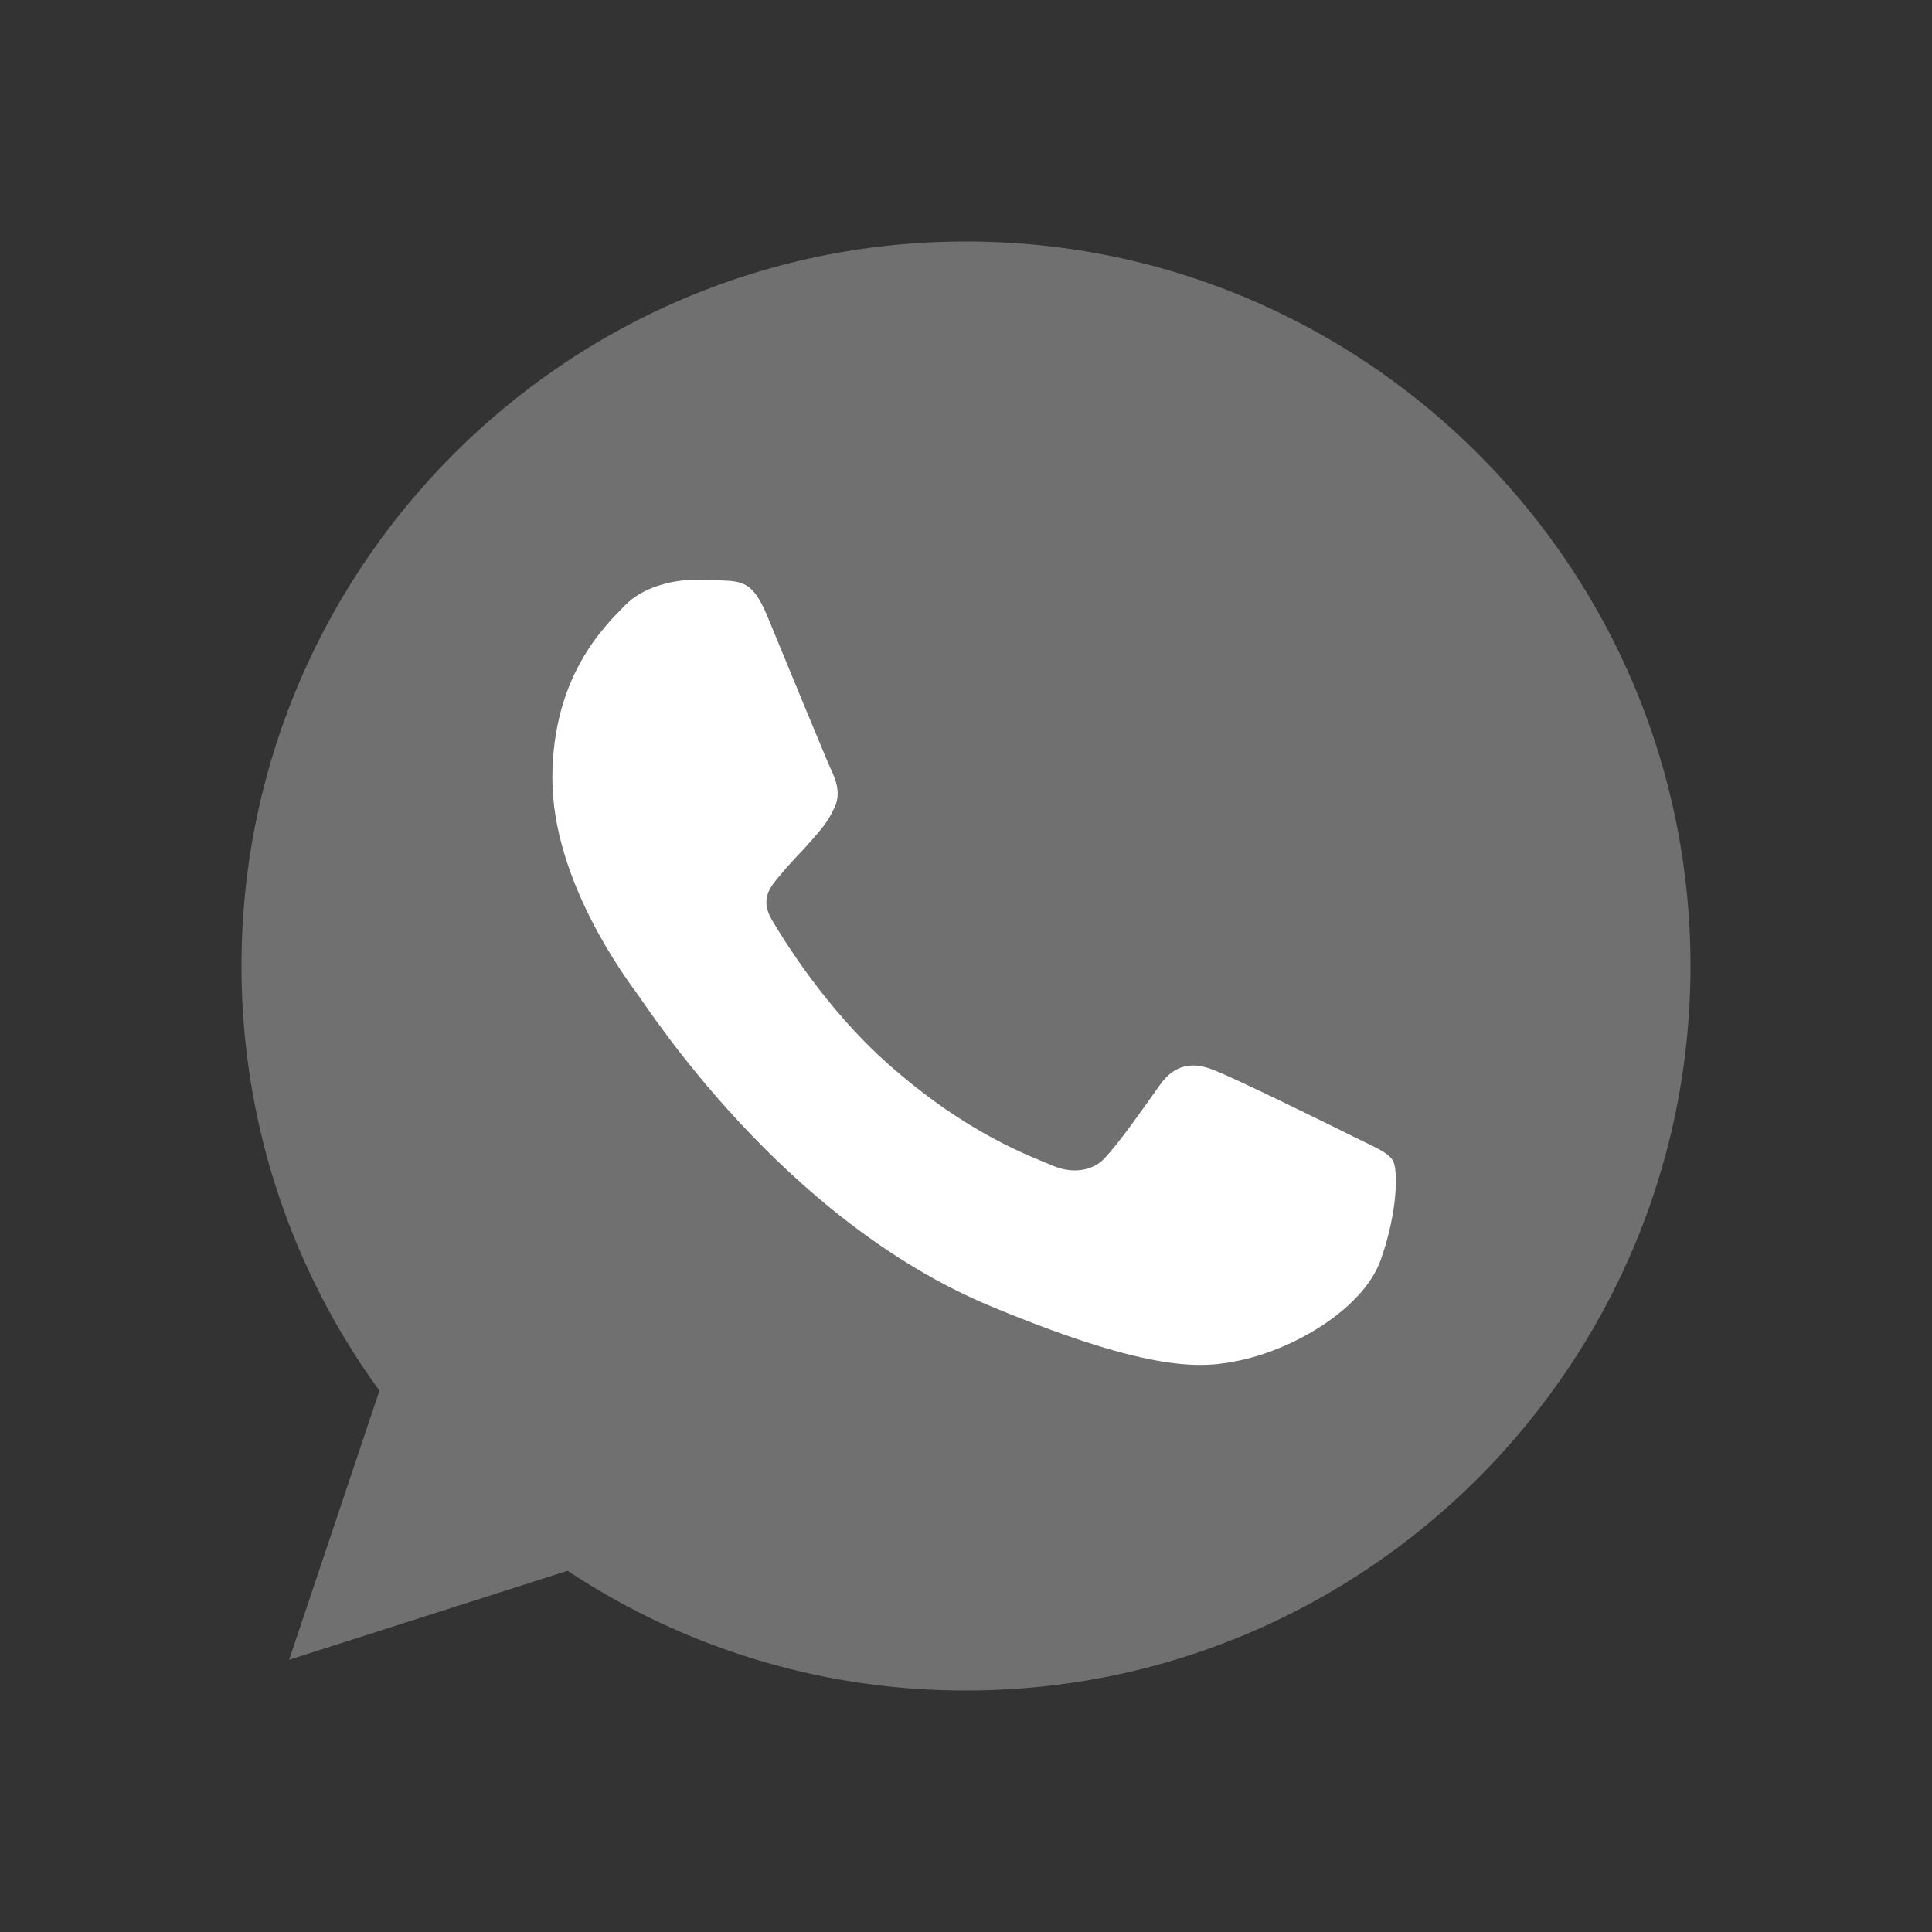
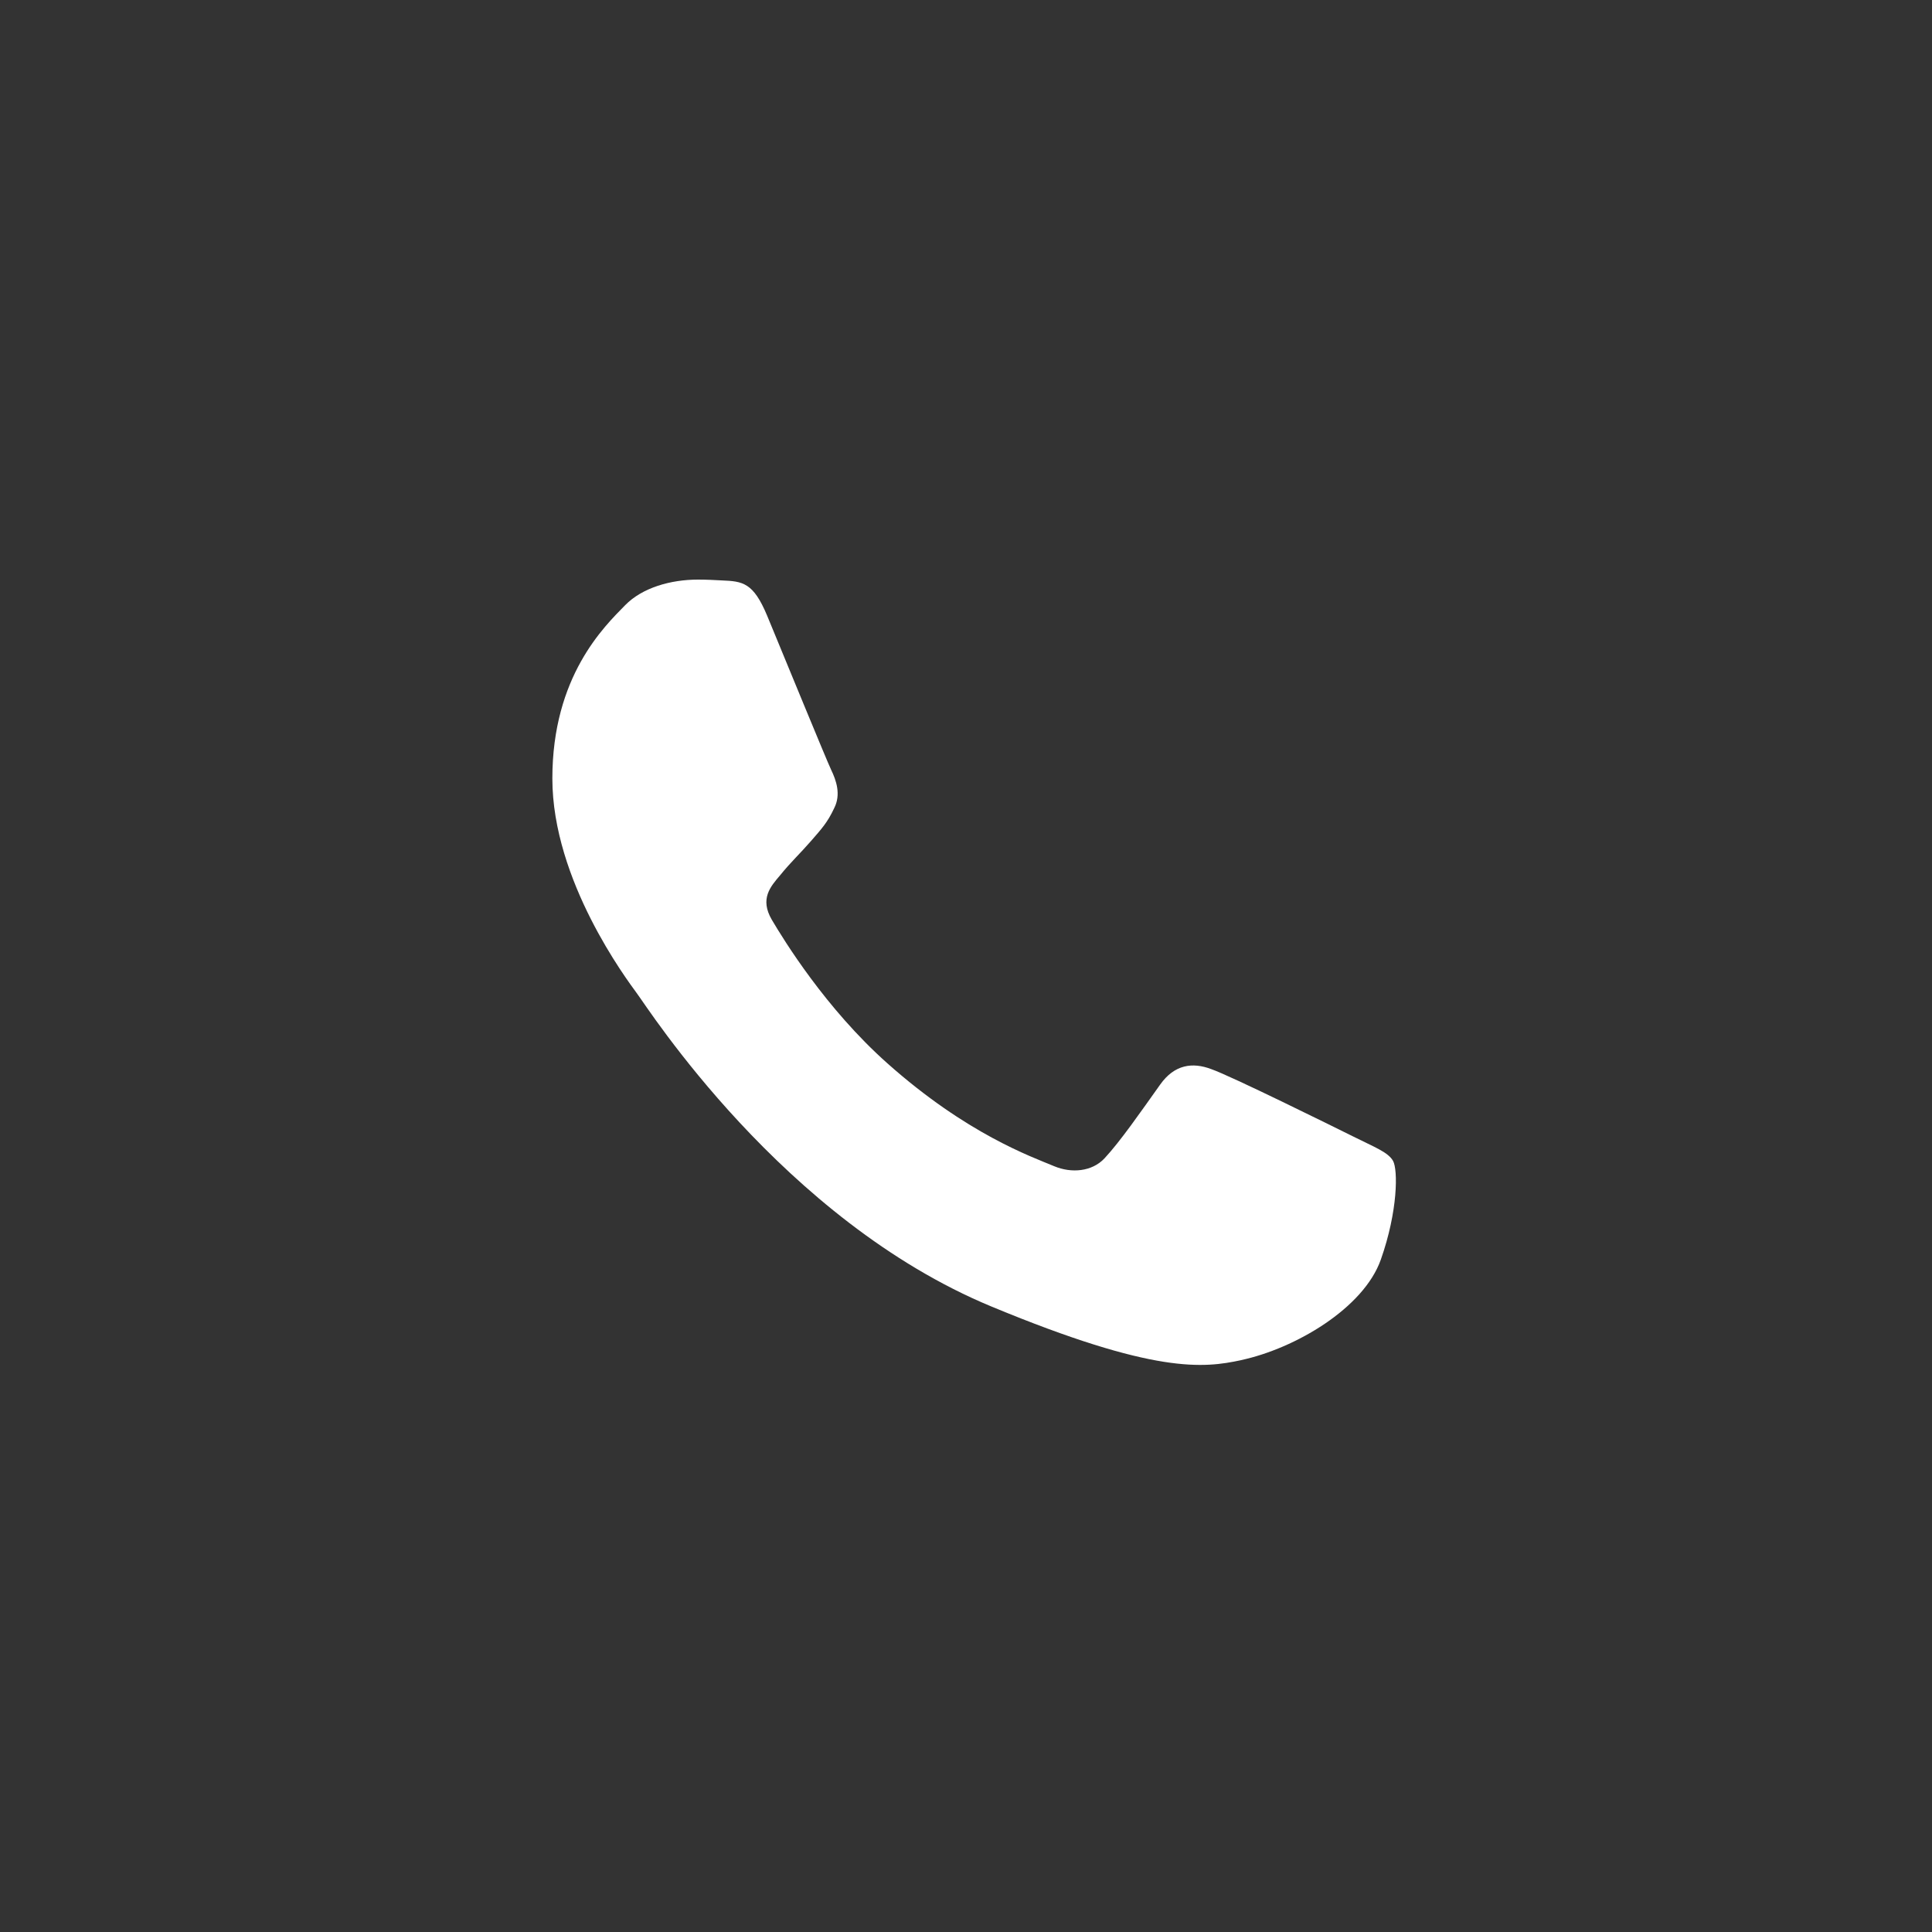
<svg xmlns="http://www.w3.org/2000/svg" width="40" height="40" fill="none">
  <rect width="100%" height="100%" fill="#333333" stroke="none" />
-   <path fill="#fff" d="M20.004 5h-.008C11.726 5 5 11.727 5 20c0 3.281 1.058 6.323 2.856 8.792l-1.87 5.572 5.766-1.843A14.87 14.87 0 0 0 20.004 35C28.274 35 35 28.27 35 20S28.274 5 20.004 5Z" opacity=".3" />
  <path fill="#fff" d="M25.694 28.16c1.127-.242 2.539-1.076 2.894-2.08.356-1.007.356-1.864.253-2.046-.105-.183-.391-.286-.824-.504-.433-.215-2.54-1.257-2.939-1.395-.39-.148-.763-.096-1.058.32-.414.581-.822 1.171-1.152 1.527-.26.277-.684.312-1.04.164-.477-.2-1.811-.667-3.458-2.133-1.275-1.135-2.142-2.55-2.392-2.973-.251-.433-.026-.684.173-.918.218-.27.424-.461.642-.712.217-.25.339-.381.477-.676.147-.286.042-.58-.063-.798-.103-.218-.97-2.334-1.325-3.191-.286-.684-.503-.71-.937-.728-.147-.008-.311-.017-.494-.017-.564 0-1.152.166-1.508.53-.433.442-1.507 1.472-1.507 3.588s1.543 4.163 1.75 4.448c.218.286 3.01 4.69 7.343 6.485 3.388 1.405 4.395 1.274 5.165 1.11Z" />
</svg>